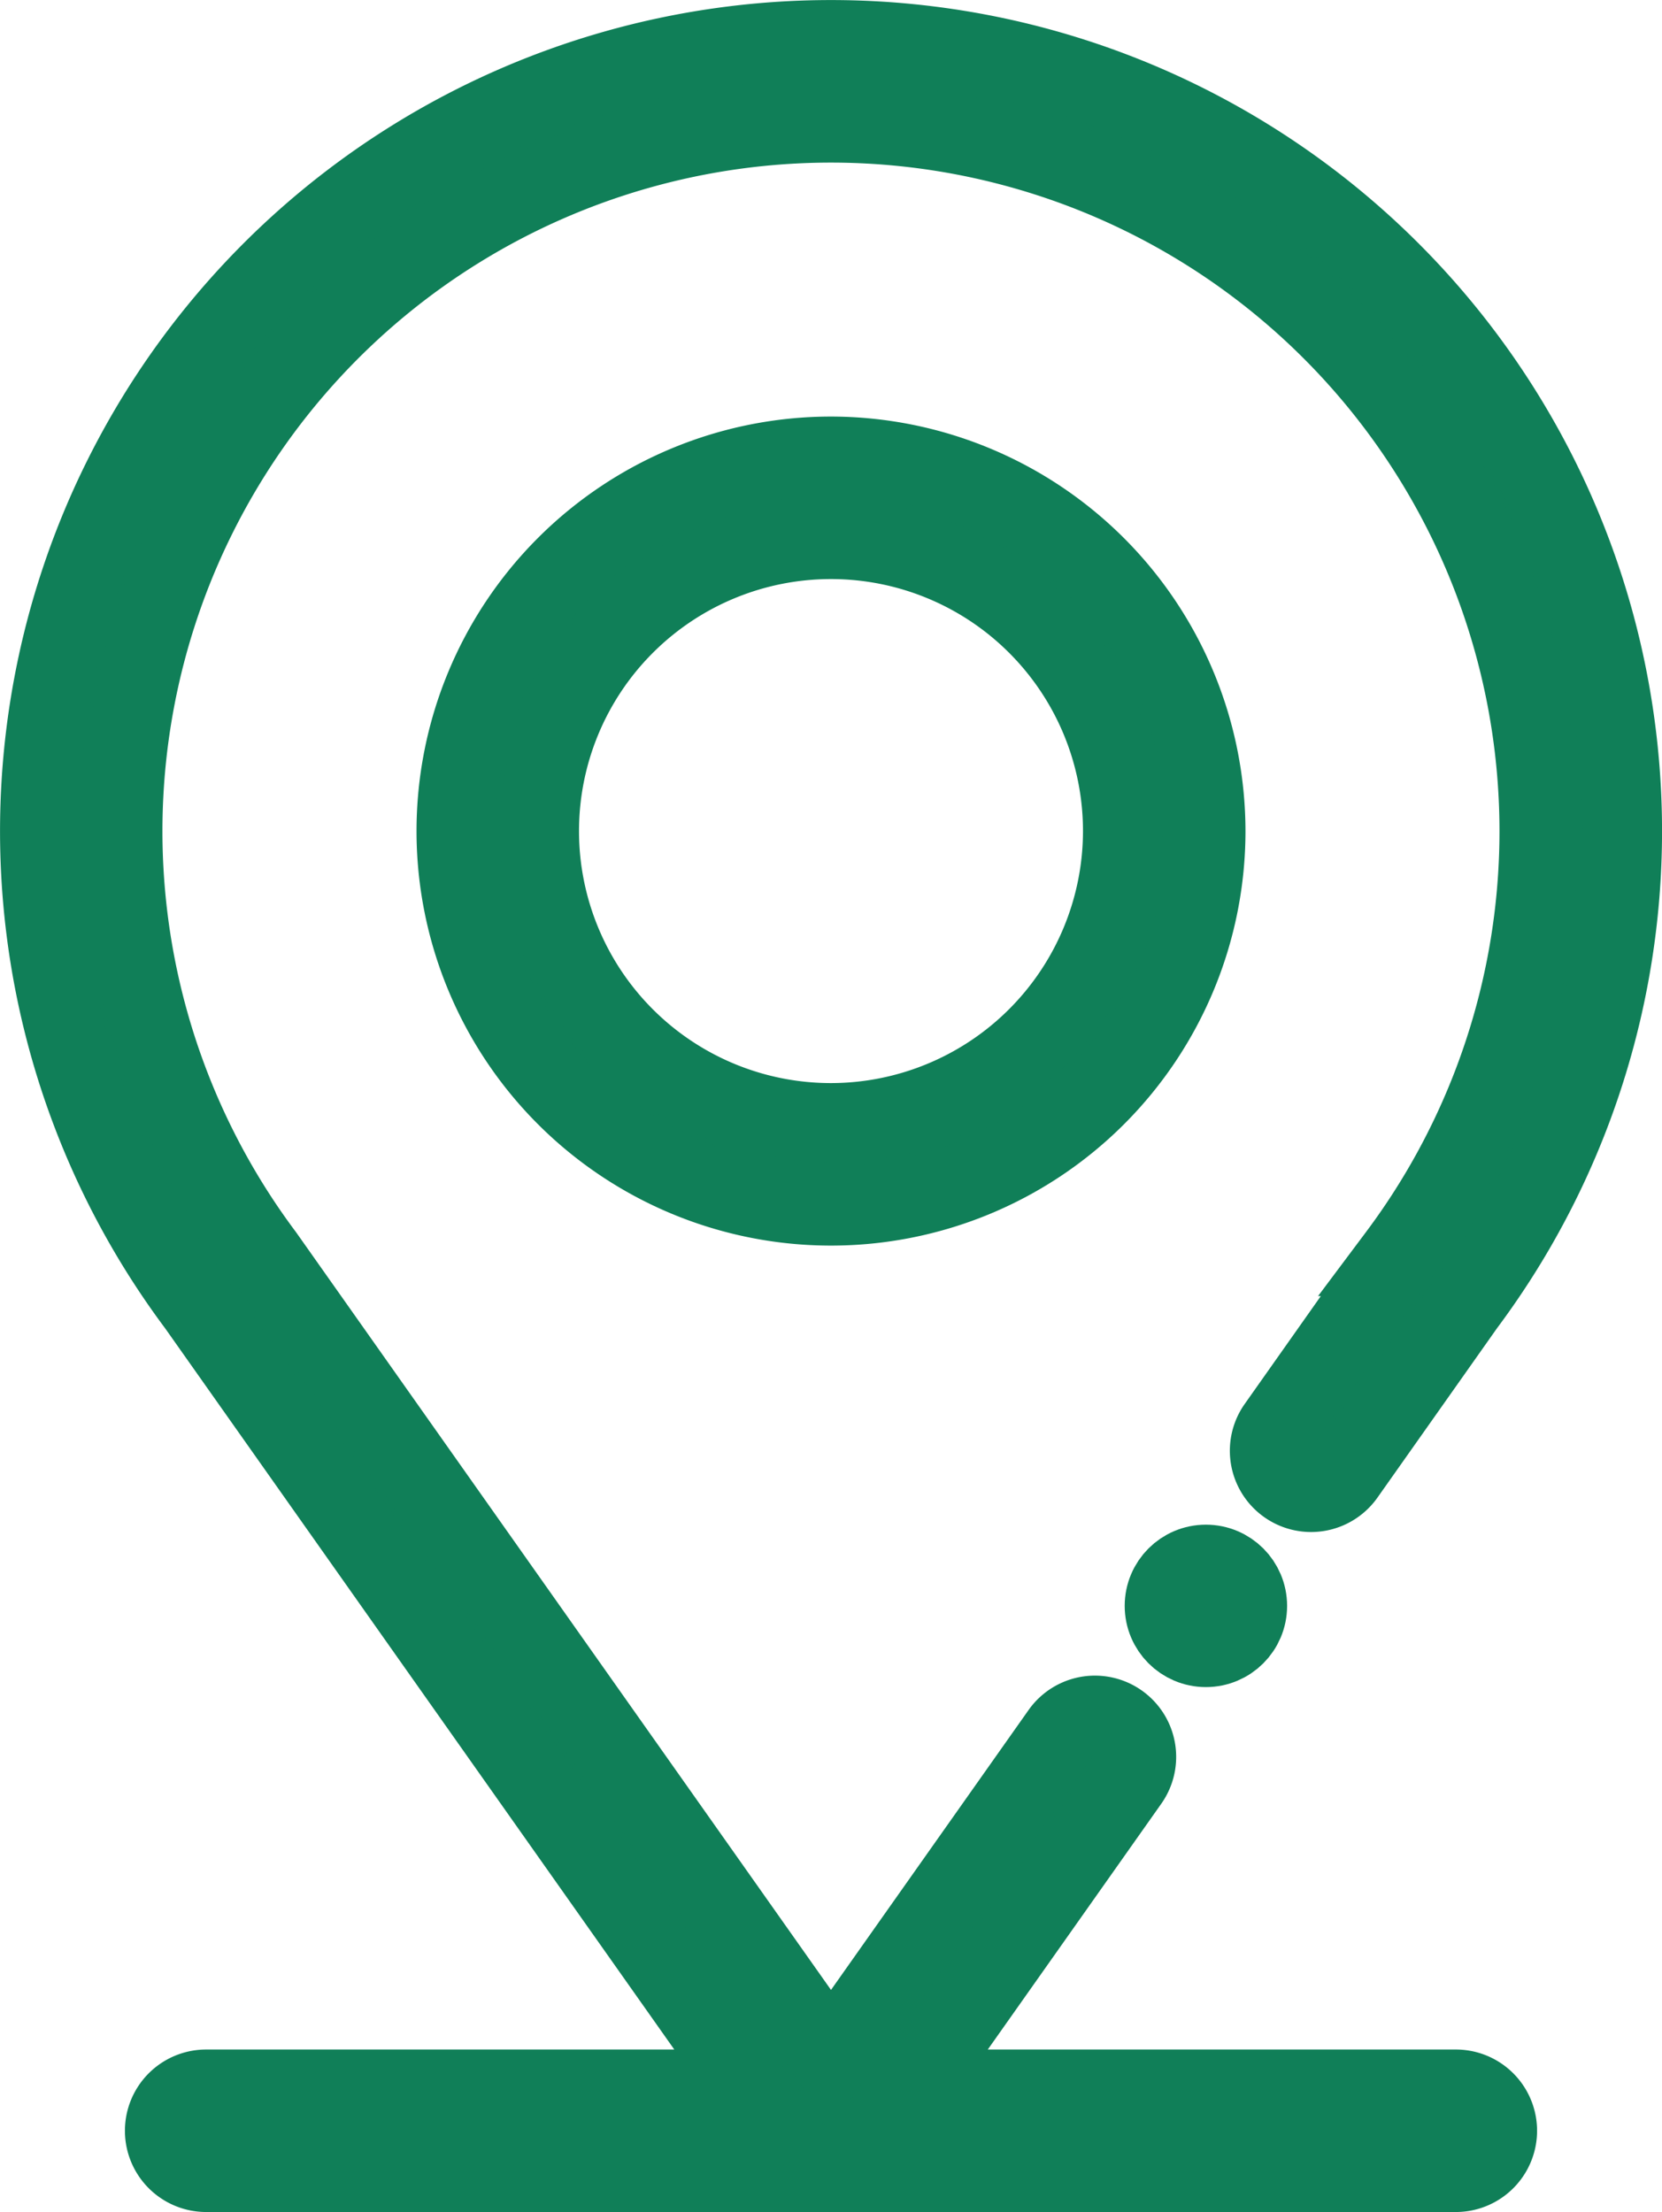
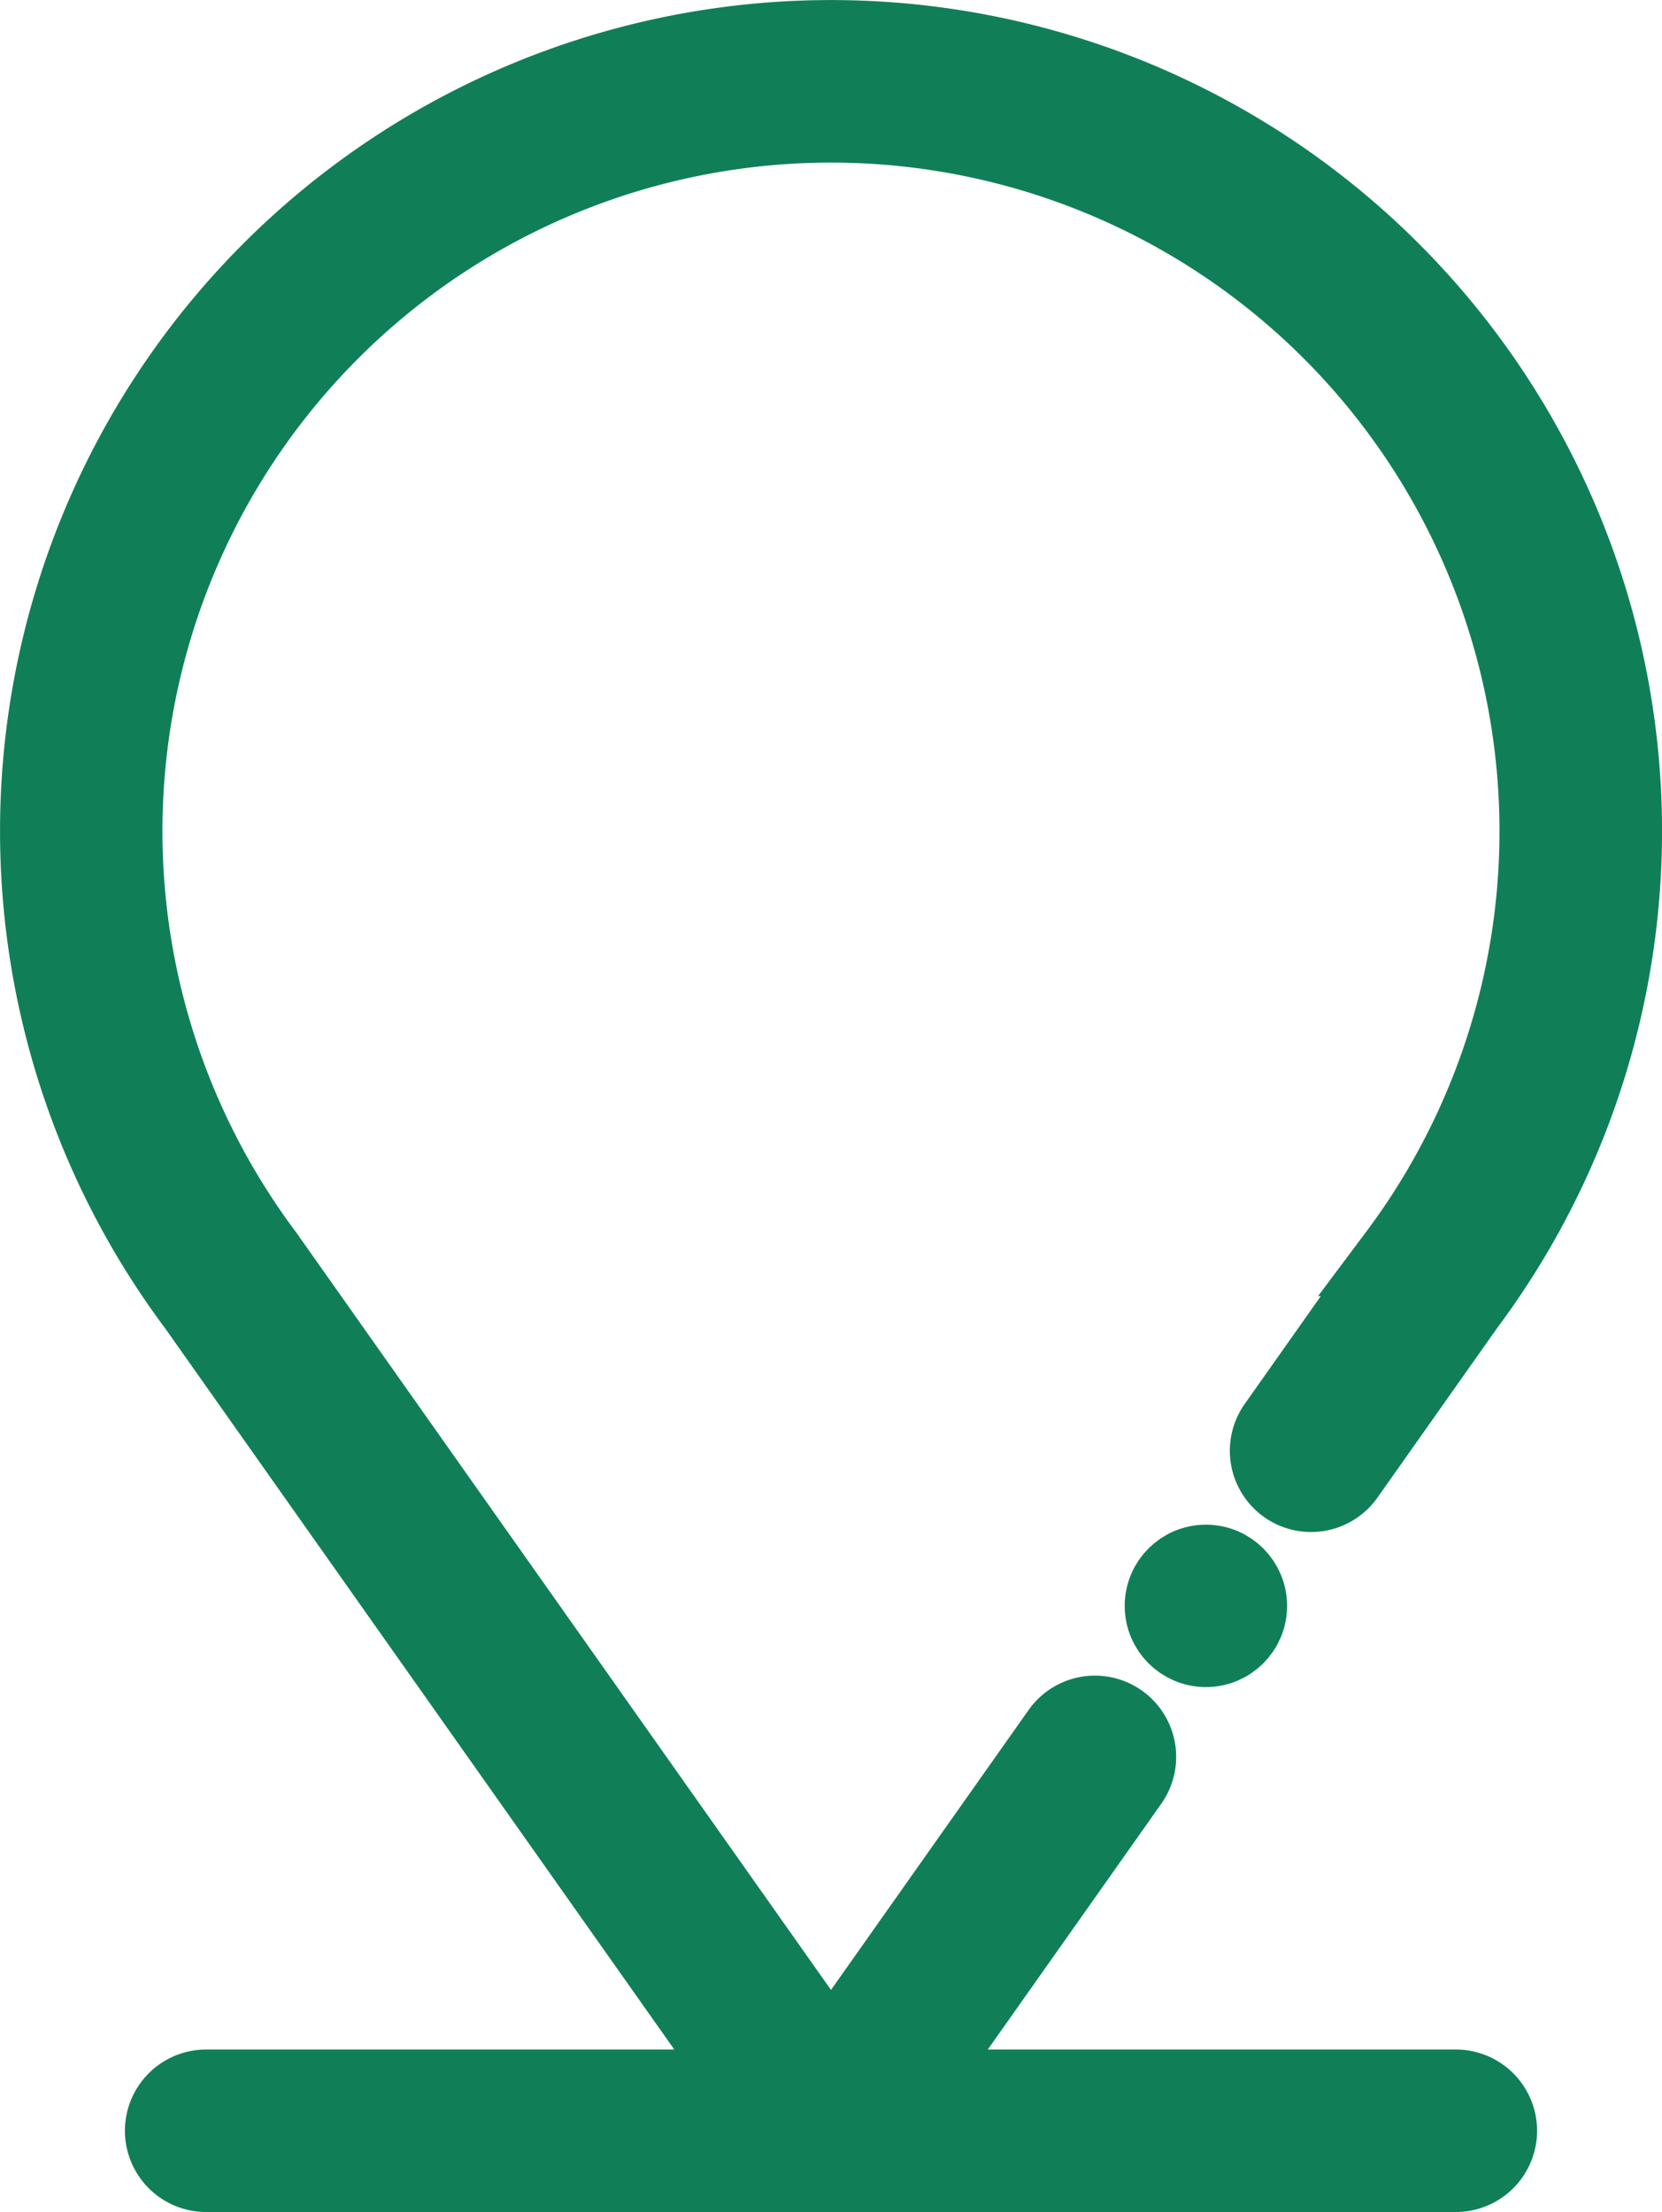
<svg xmlns="http://www.w3.org/2000/svg" width="21" height="27.947" viewBox="0 0 21 27.947">
  <g id="map-location" transform="translate(-65.5 0.5)">
-     <path id="Path_40" data-name="Path 40" d="M170.737,100a4.737,4.737,0,1,0,4.737,4.737A4.742,4.742,0,0,0,170.737,100Zm0,8.421a3.684,3.684,0,1,1,3.684-3.684A3.688,3.688,0,0,1,170.737,108.421Z" transform="translate(-94.737 -94.737)" fill="#107f58" stroke="#107f58" stroke-width="1" />
    <circle id="Ellipse_101" data-name="Ellipse 101" cx="0.526" cy="0.526" r="0.526" transform="translate(80.211 19.263)" fill="#107f58" stroke="#107f58" stroke-width="1" />
    <path id="Path_41" data-name="Path 41" d="M83.154,15.375l-1.518,2.151a.526.526,0,1,0,.86.607l1.514-2.145a10,10,0,1,0-16.019,0l6.994,9.906H68.105a.526.526,0,0,0,0,1.053H83.895a.526.526,0,0,0,0-1.053H77.016L79.765,22a.526.526,0,1,0-.86-.607L76,25.508,68.837,15.363a8.947,8.947,0,1,1,14.325,0l-.009.012Z" fill="#107f58" stroke="#107f58" stroke-width="1" />
  </g>
</svg>